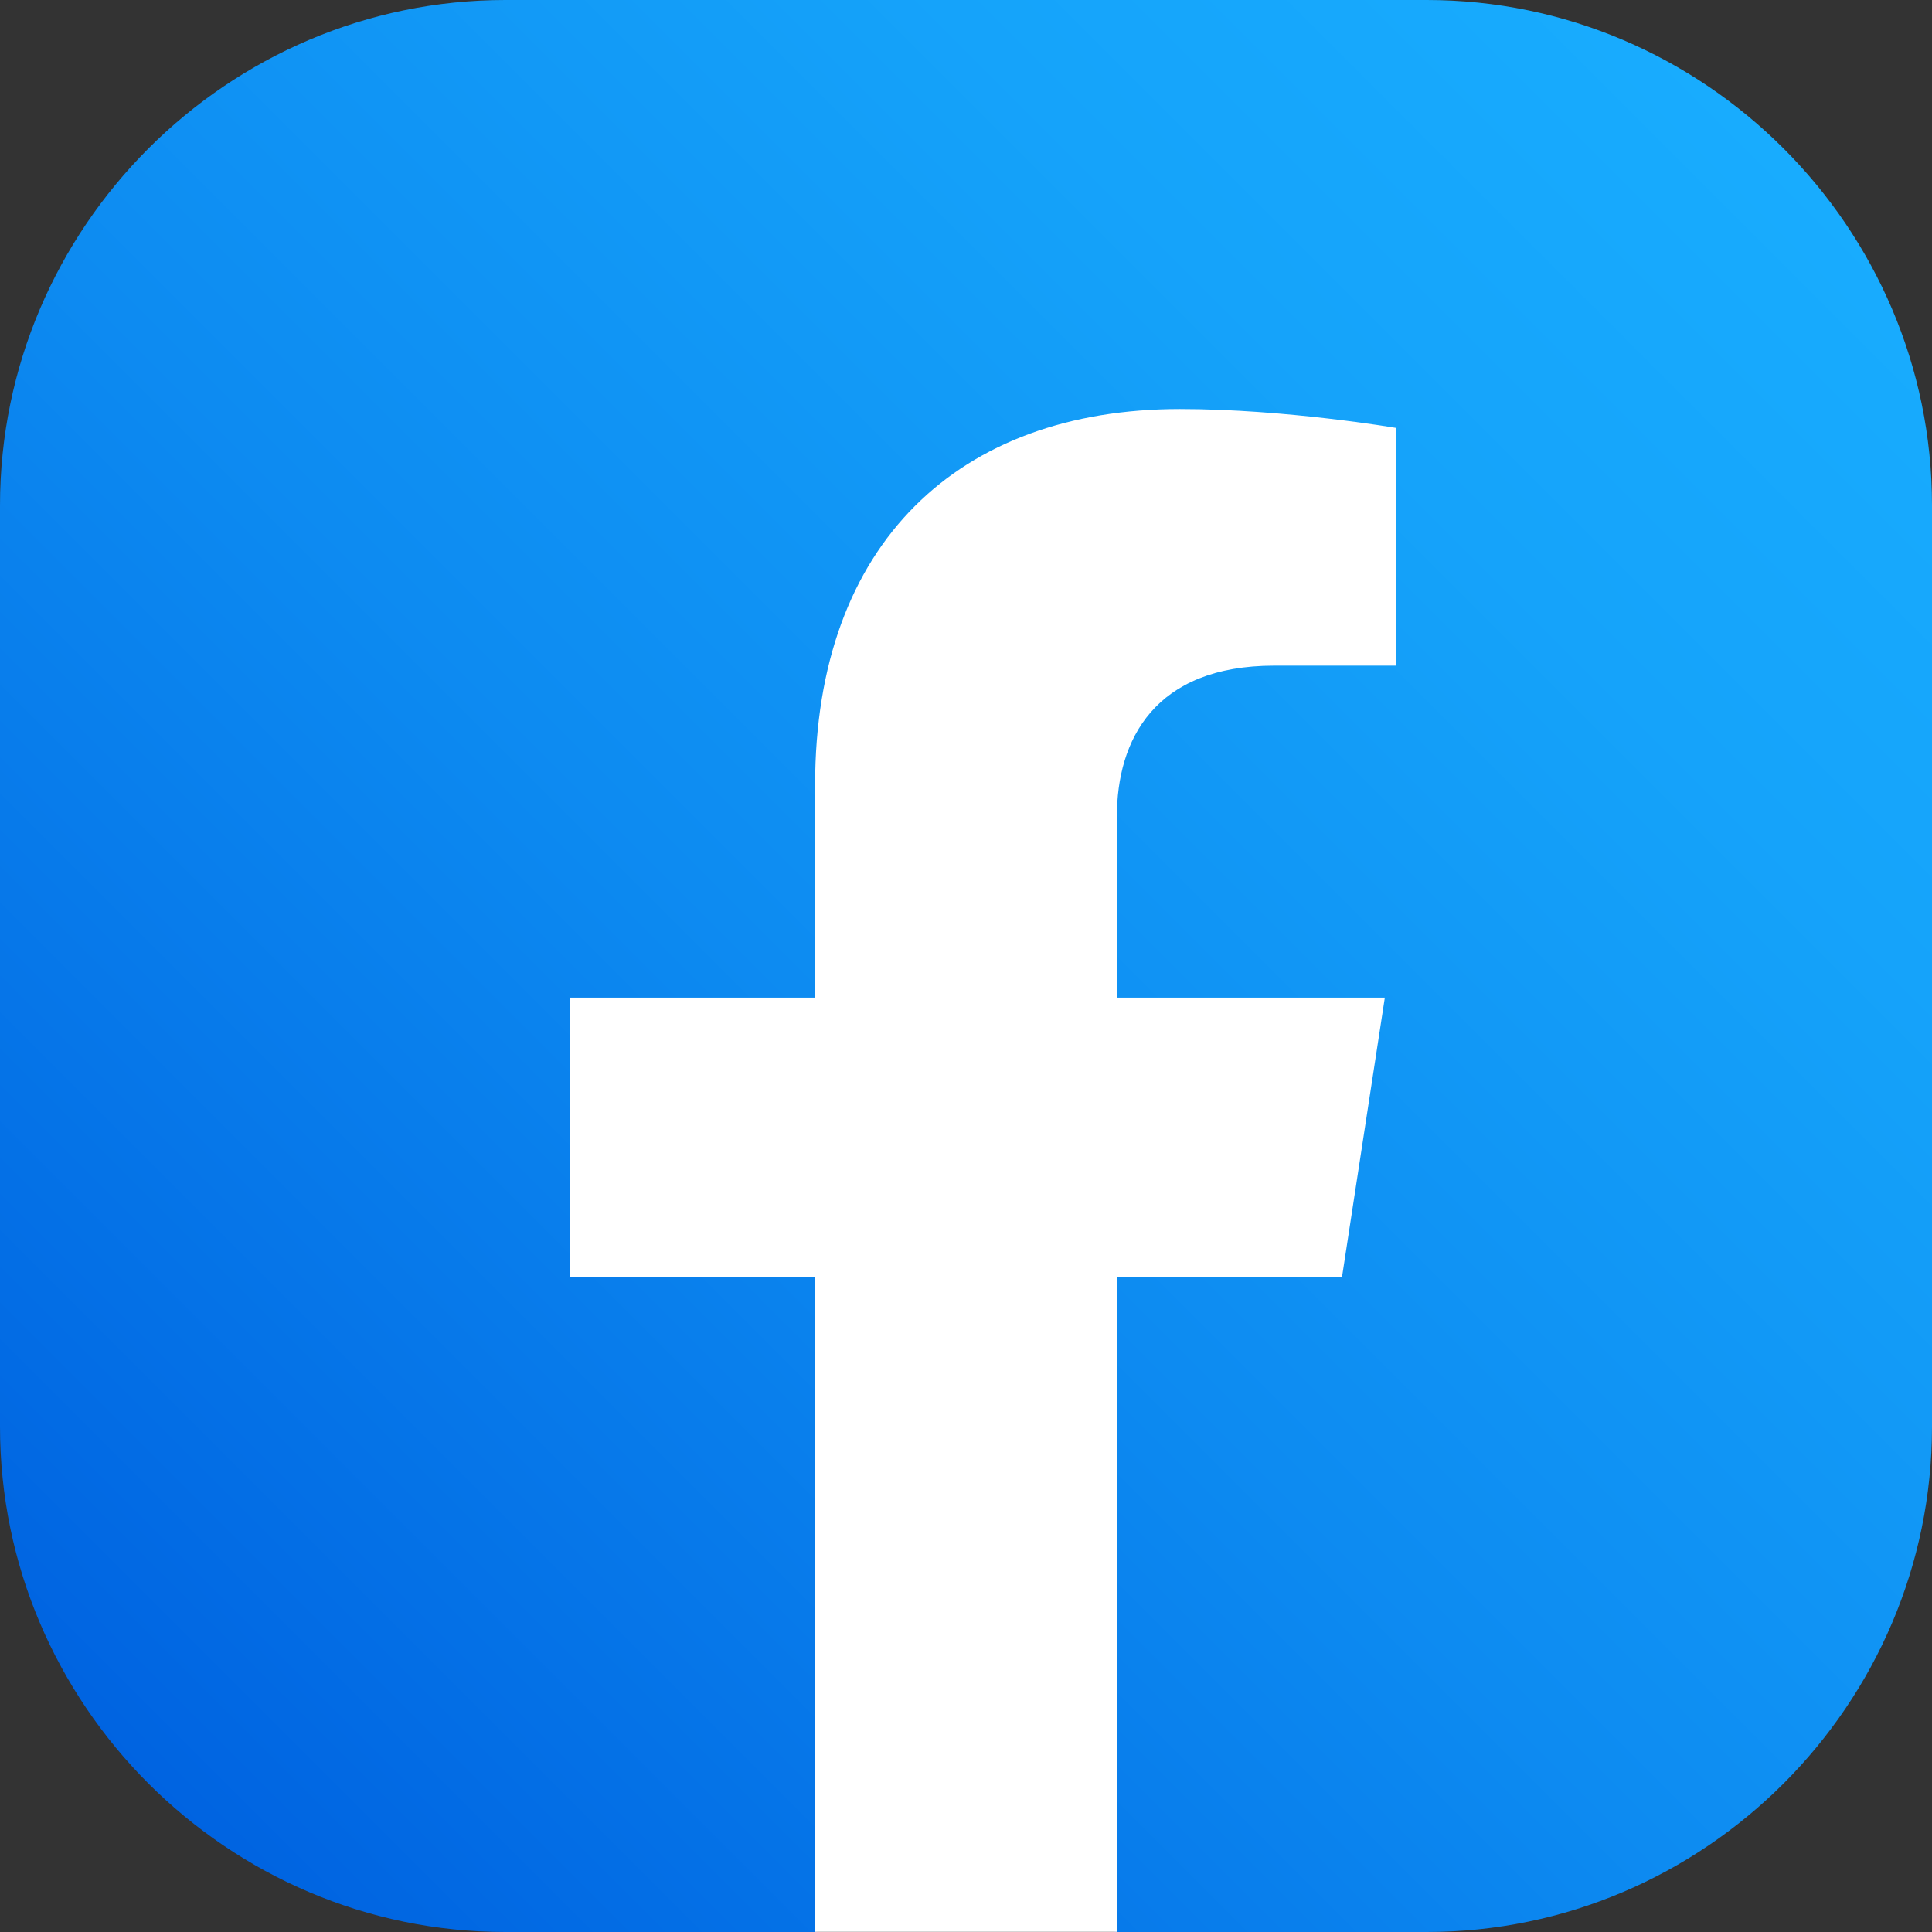
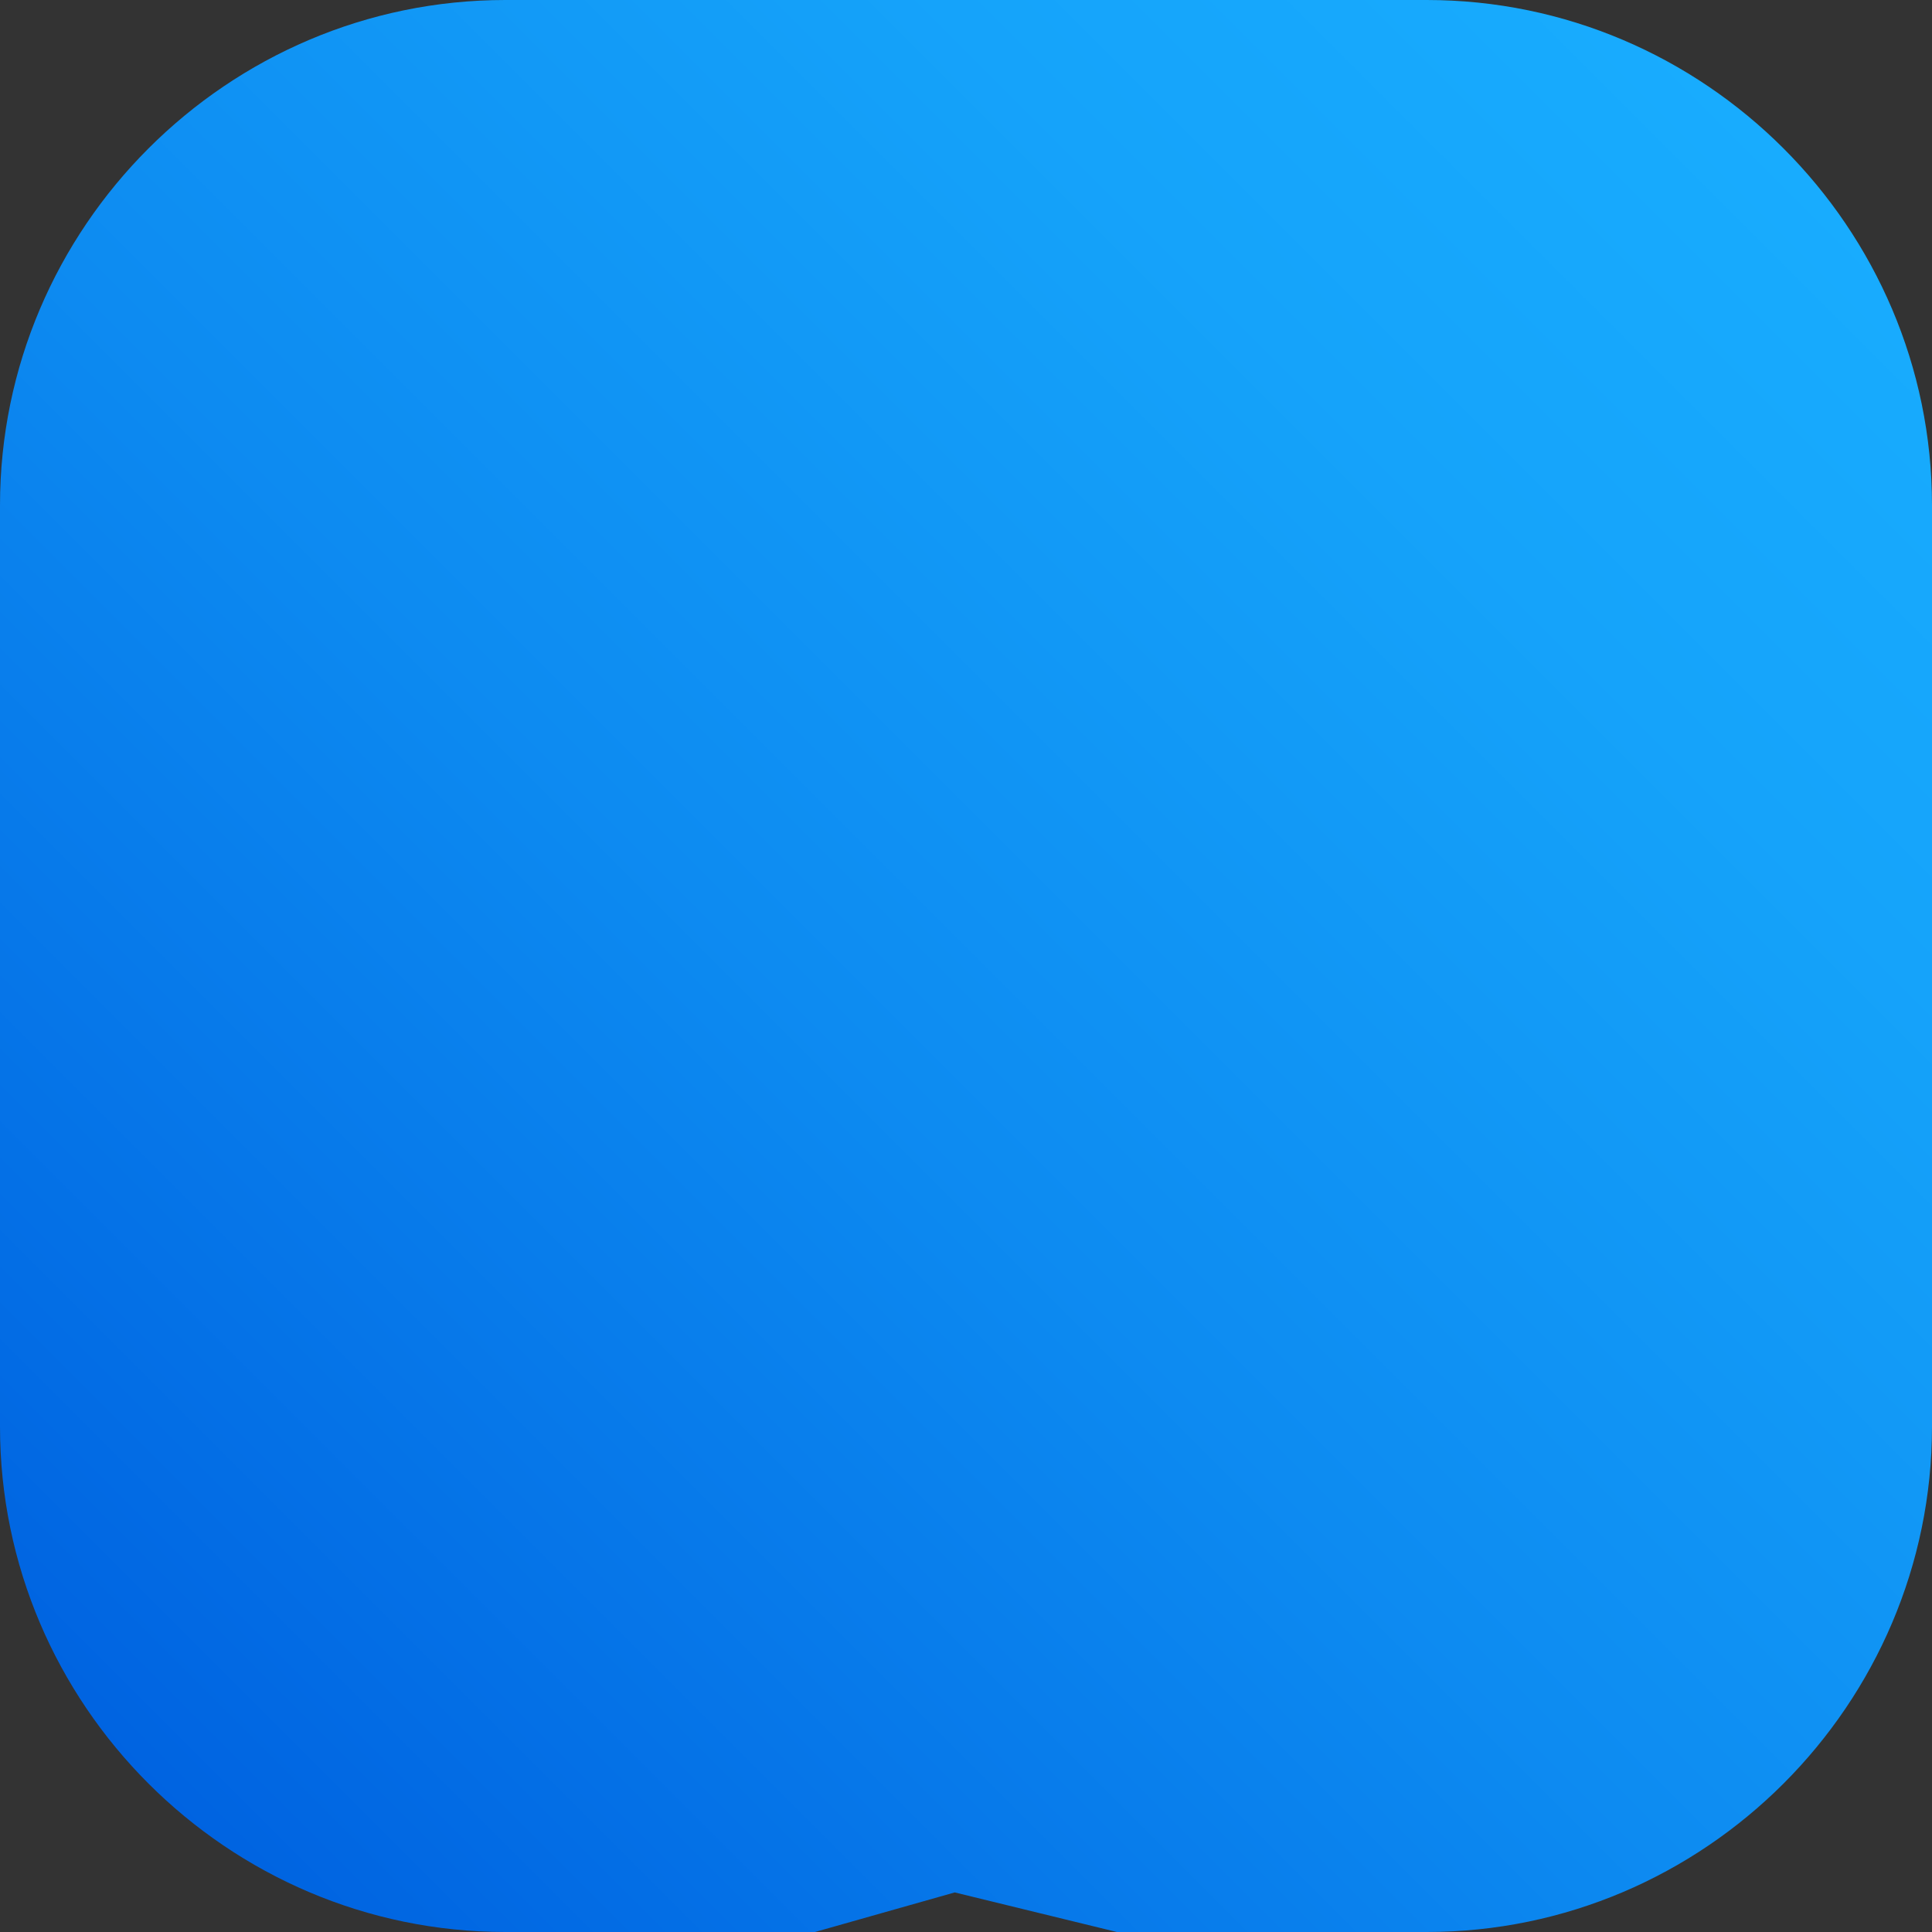
<svg xmlns="http://www.w3.org/2000/svg" width="60" height="60" viewBox="0 0 60 60" fill="none">
  <rect x="0" y="0" width="60" height="60" fill="#333333" stroke="none" />
  <path d="M0 44.306V15.694C0 7.063 7.063 0 15.694 0H44.306C52.937 0 60 7.063 60 15.694V44.306C60 52.937 52.937 60 44.306 60H34.686L29.65 58.771L25.31 60H15.694C7.063 60 0 52.937 0 44.306Z" fill="url(#paint0_linear_1983_668)" />
-   <path d="M41.678 39.655L43.007 30.983H34.686V25.355C34.686 22.985 35.849 20.672 39.577 20.672H43.358V13.29C43.358 13.29 39.924 12.703 36.643 12.703C29.791 12.703 25.314 16.857 25.314 24.375V30.983H17.697V39.655H25.314V59.996H34.69V39.655H41.678Z" fill="white" />
  <defs>
    <linearGradient id="paint0_linear_1983_668" x1="55.389" y1="4.61" x2="4.61" y2="55.389" gradientUnits="userSpaceOnUse">
      <stop stop-color="#18ACFE" />
      <stop offset="0.213" stop-color="#15A3FA" />
      <stop offset="0.559" stop-color="#0D8BF1" />
      <stop offset="0.993" stop-color="#0064E1" />
      <stop offset="1" stop-color="#0063E1" />
    </linearGradient>
  </defs>
</svg>